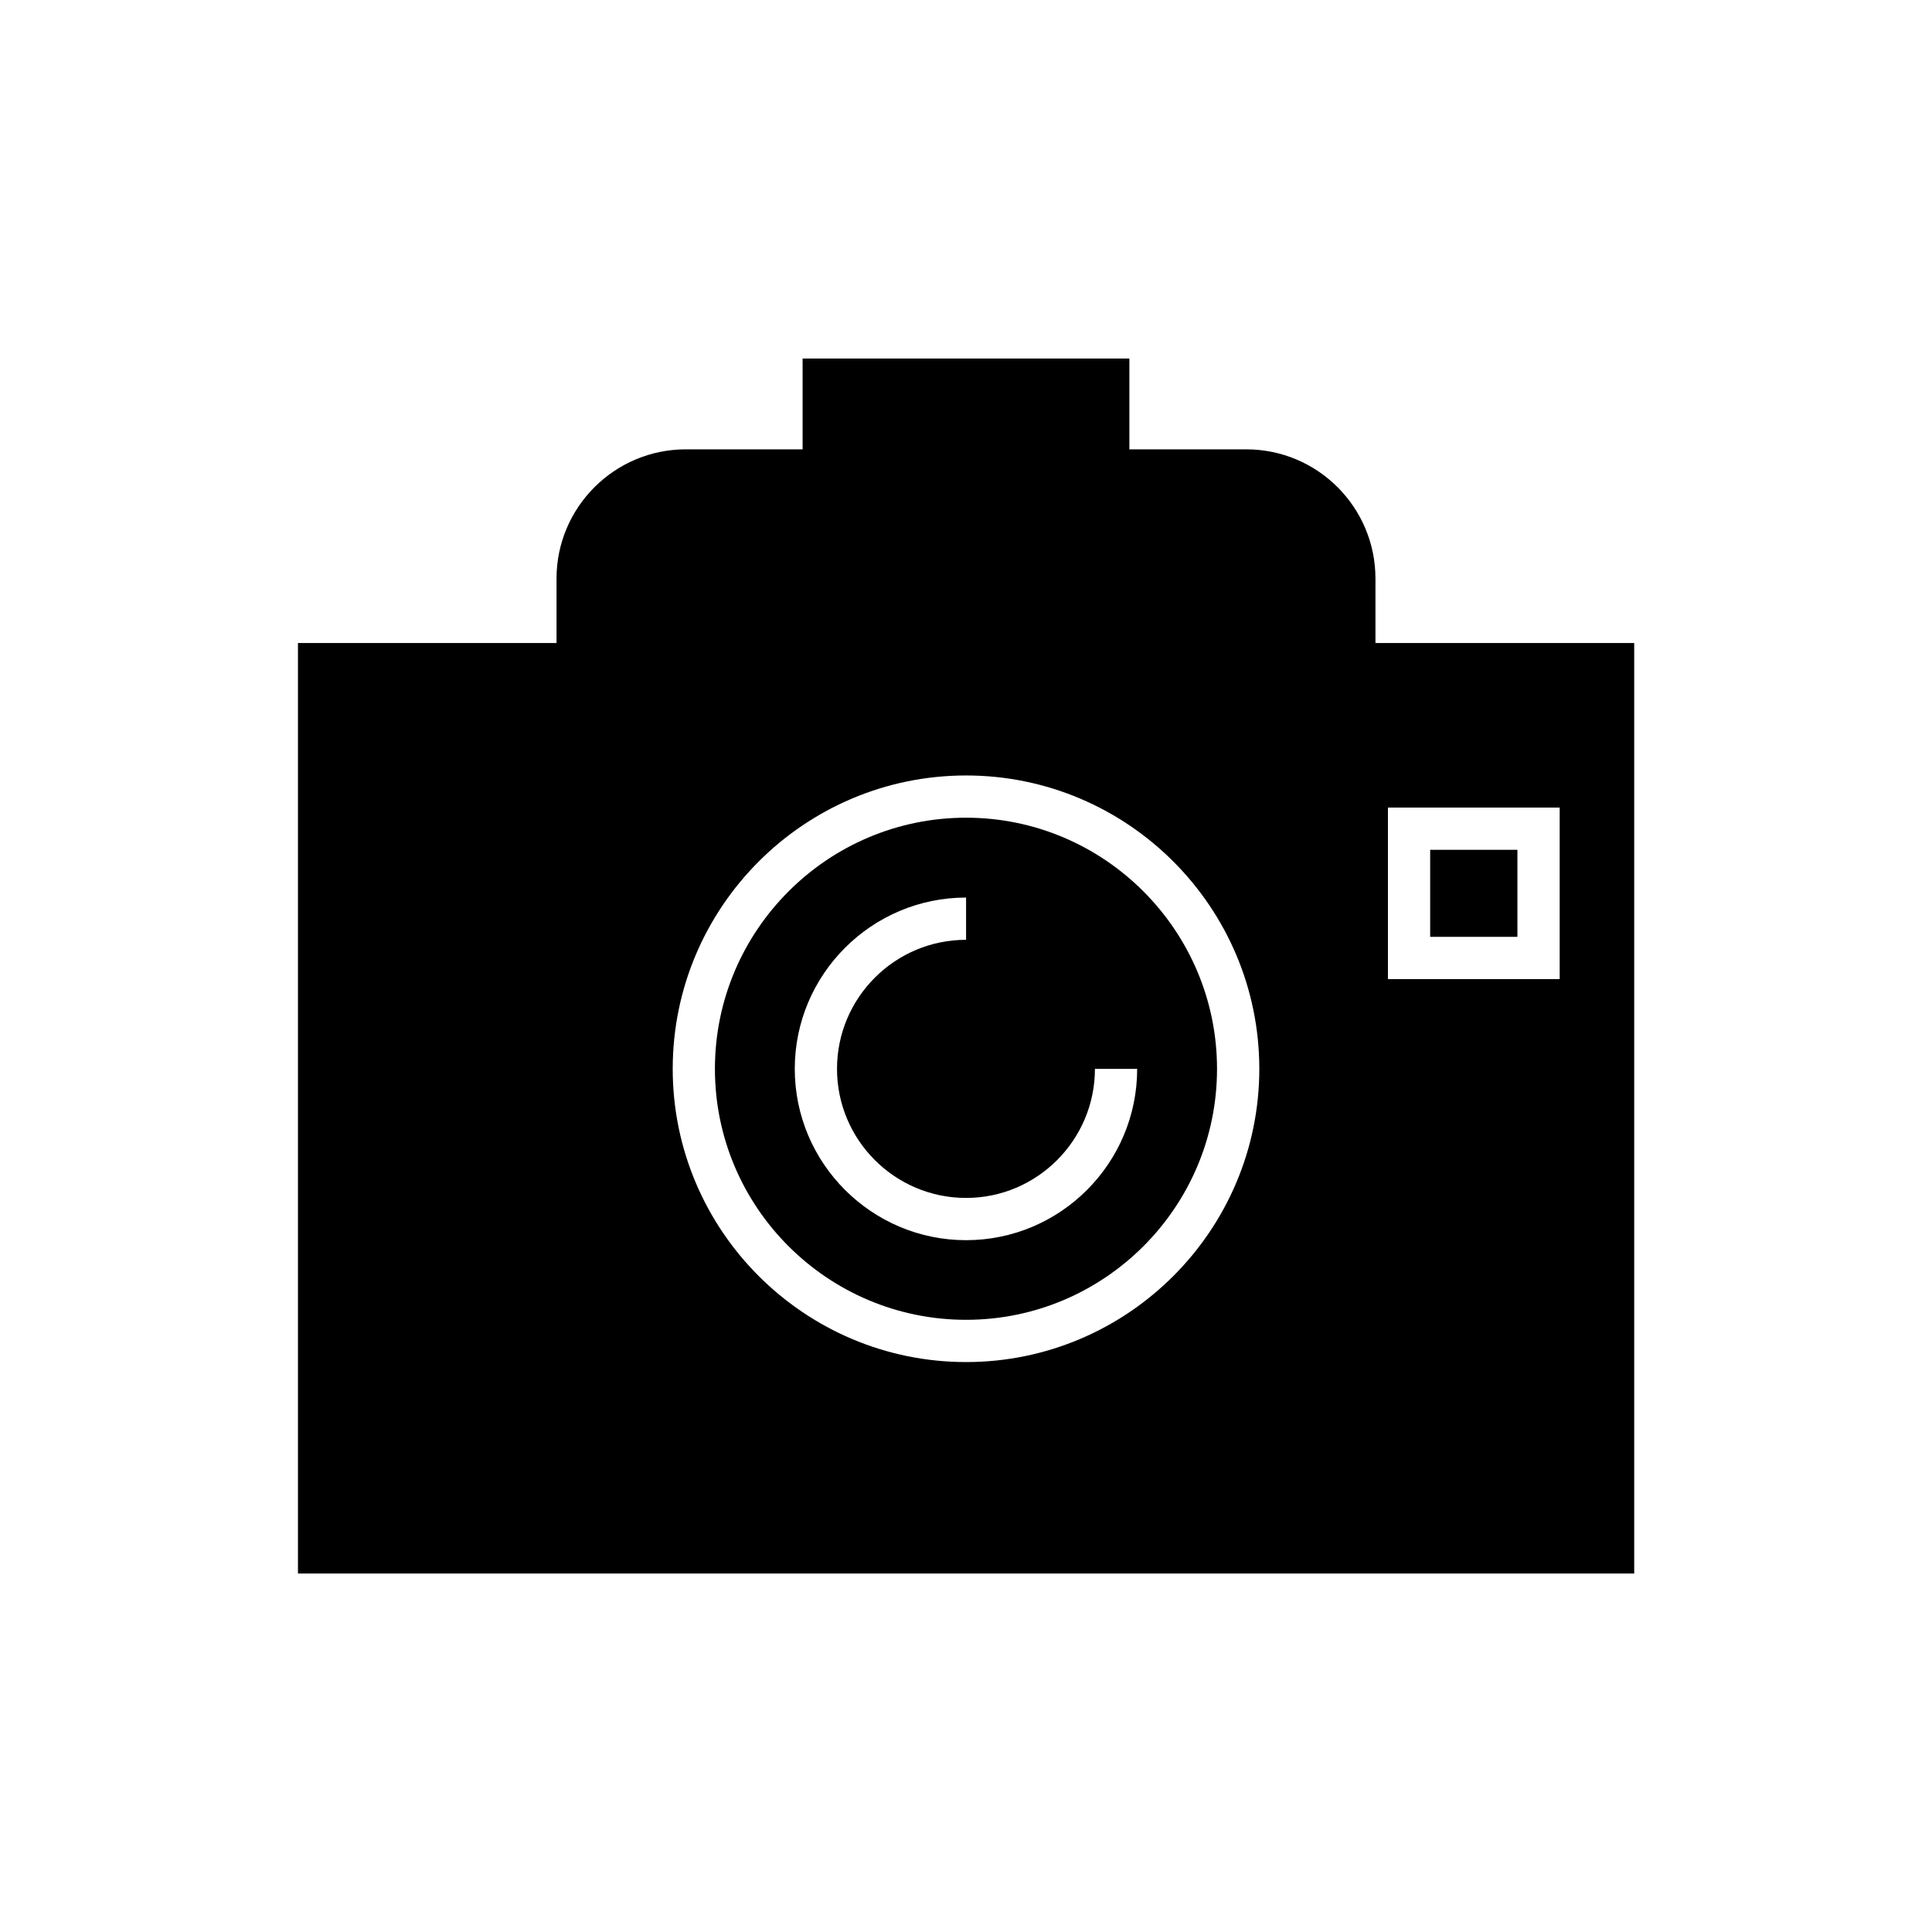
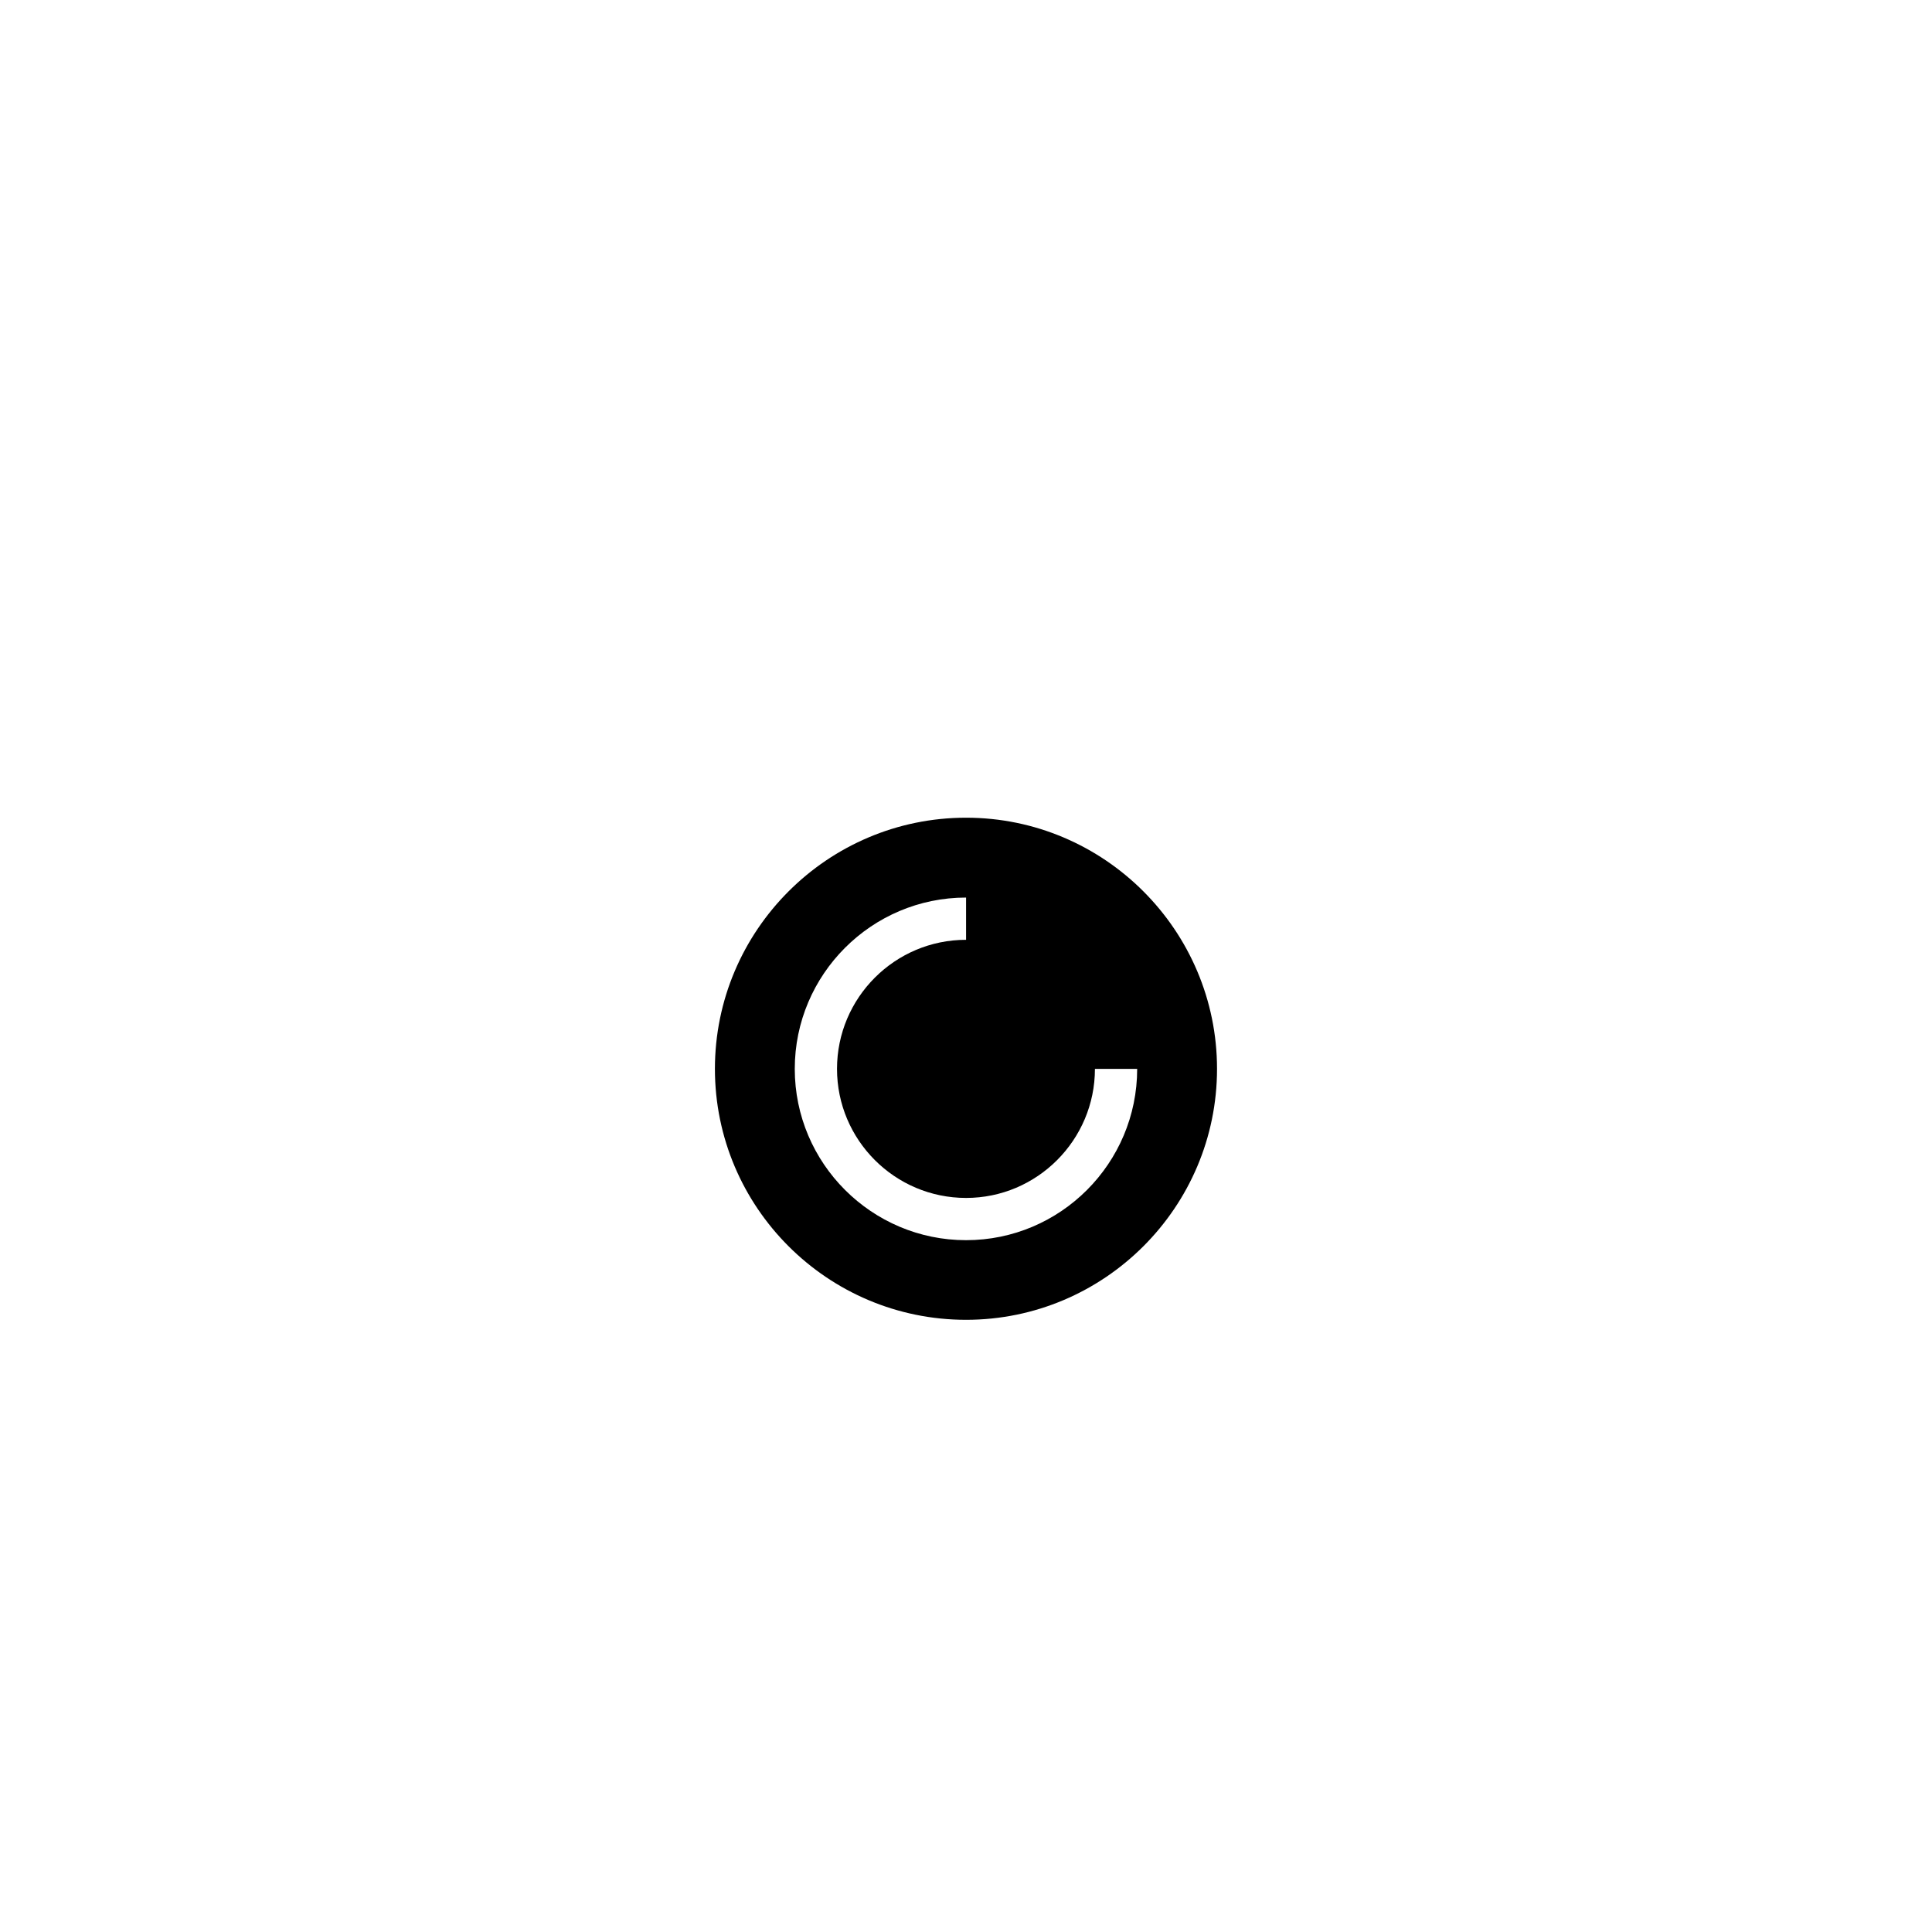
<svg xmlns="http://www.w3.org/2000/svg" fill="#000000" width="800px" height="800px" version="1.1" viewBox="144 144 512 512">
  <g>
-     <path d="m508.51 314.41v-17.074c0-18.922-15.34-34.258-34.258-34.258h-30.957v-24.07h-86.598v24.07h-30.957c-18.863 0-34.258 15.34-34.258 34.258v17.074h-68.52v246.59h354.12v-246.59zm-108.48 190.55c-42.879 0-77.754-34.875-77.754-77.699 0-42.879 34.875-77.754 77.754-77.754 42.824 0 77.699 34.875 77.699 77.754 0 42.824-34.875 77.699-77.699 77.699zm157.3-101.49h-45.512v-45.453h45.512z" />
-     <path d="m523.01 369.21h23.121v23.062h-23.121z" />
+     <path d="m523.01 369.21h23.121h-23.121z" />
    <path d="m400.02 360.7c-36.723 0-66.559 29.895-66.559 66.559 0 36.668 29.836 66.504 66.559 66.504 36.668 0 66.504-29.836 66.504-66.504s-29.84-66.559-66.504-66.559zm0 111.96c-25.023 0-45.398-20.375-45.398-45.398 0-25.023 20.375-45.398 45.398-45.398v11.195c-18.863 0-34.203 15.34-34.203 34.203s15.34 34.203 34.203 34.203c18.809 0 34.148-15.34 34.148-34.203h11.195c0 25.02-20.32 45.398-45.344 45.398z" />
  </g>
</svg>